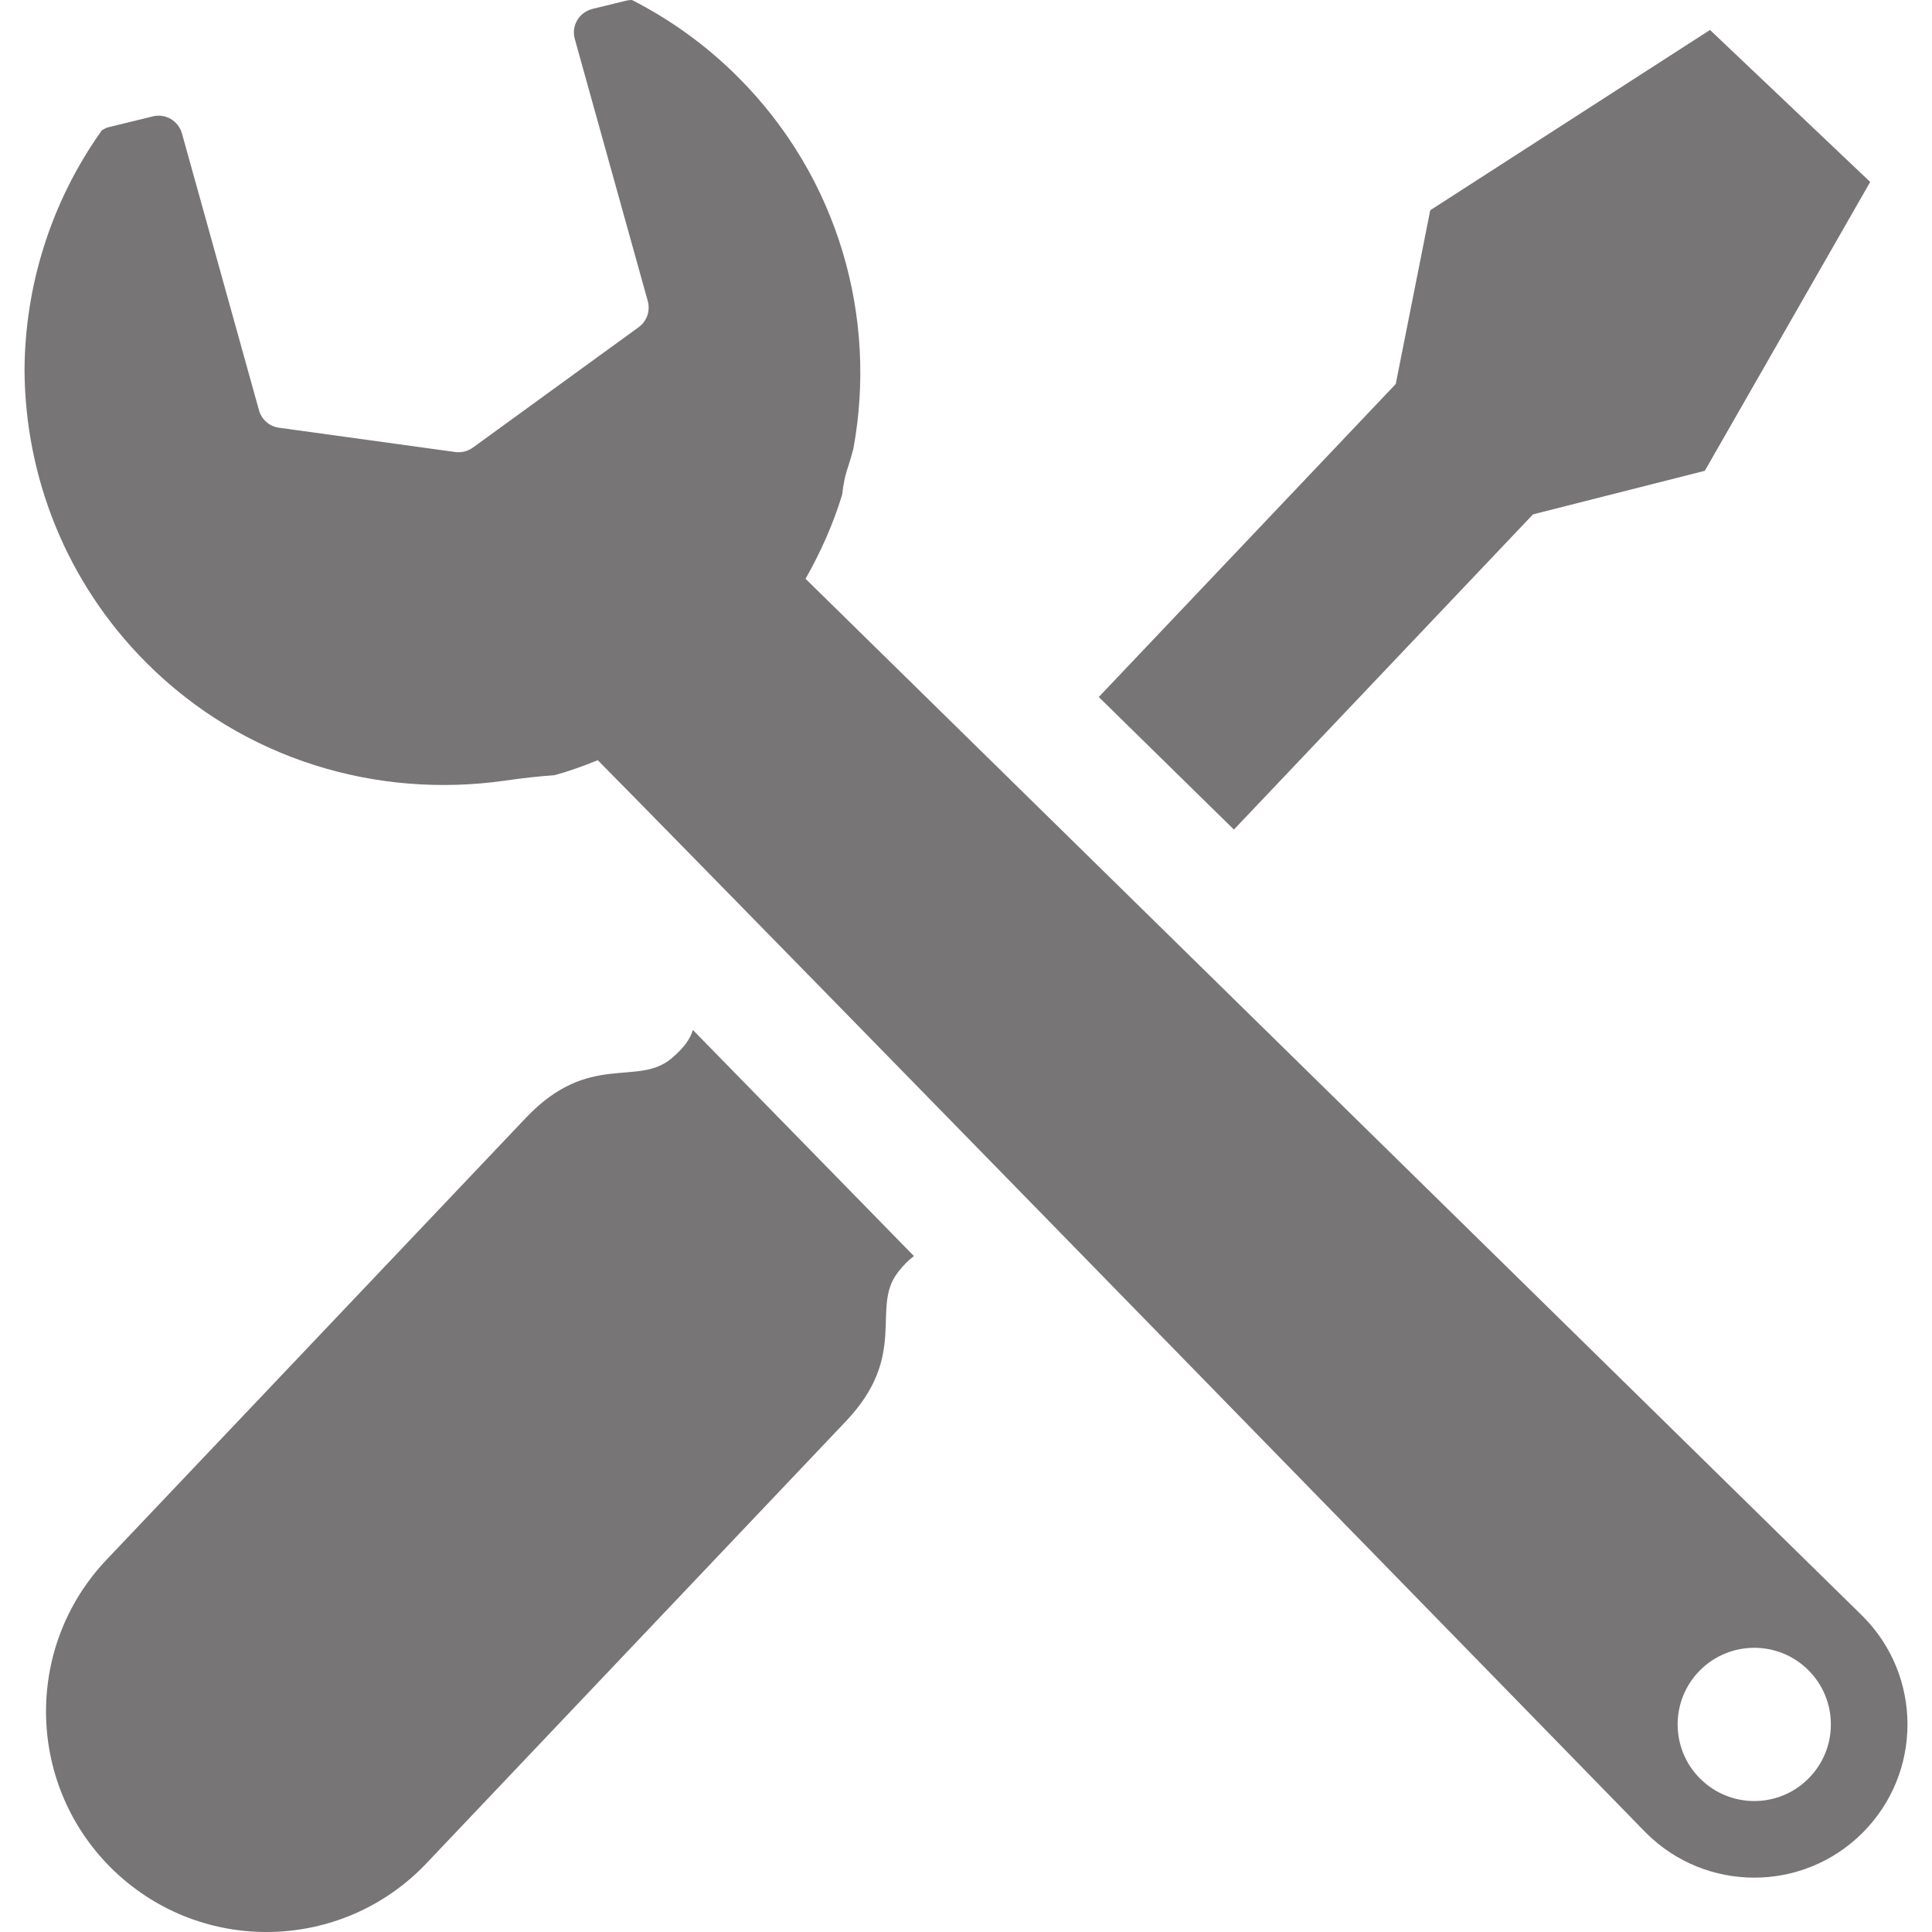
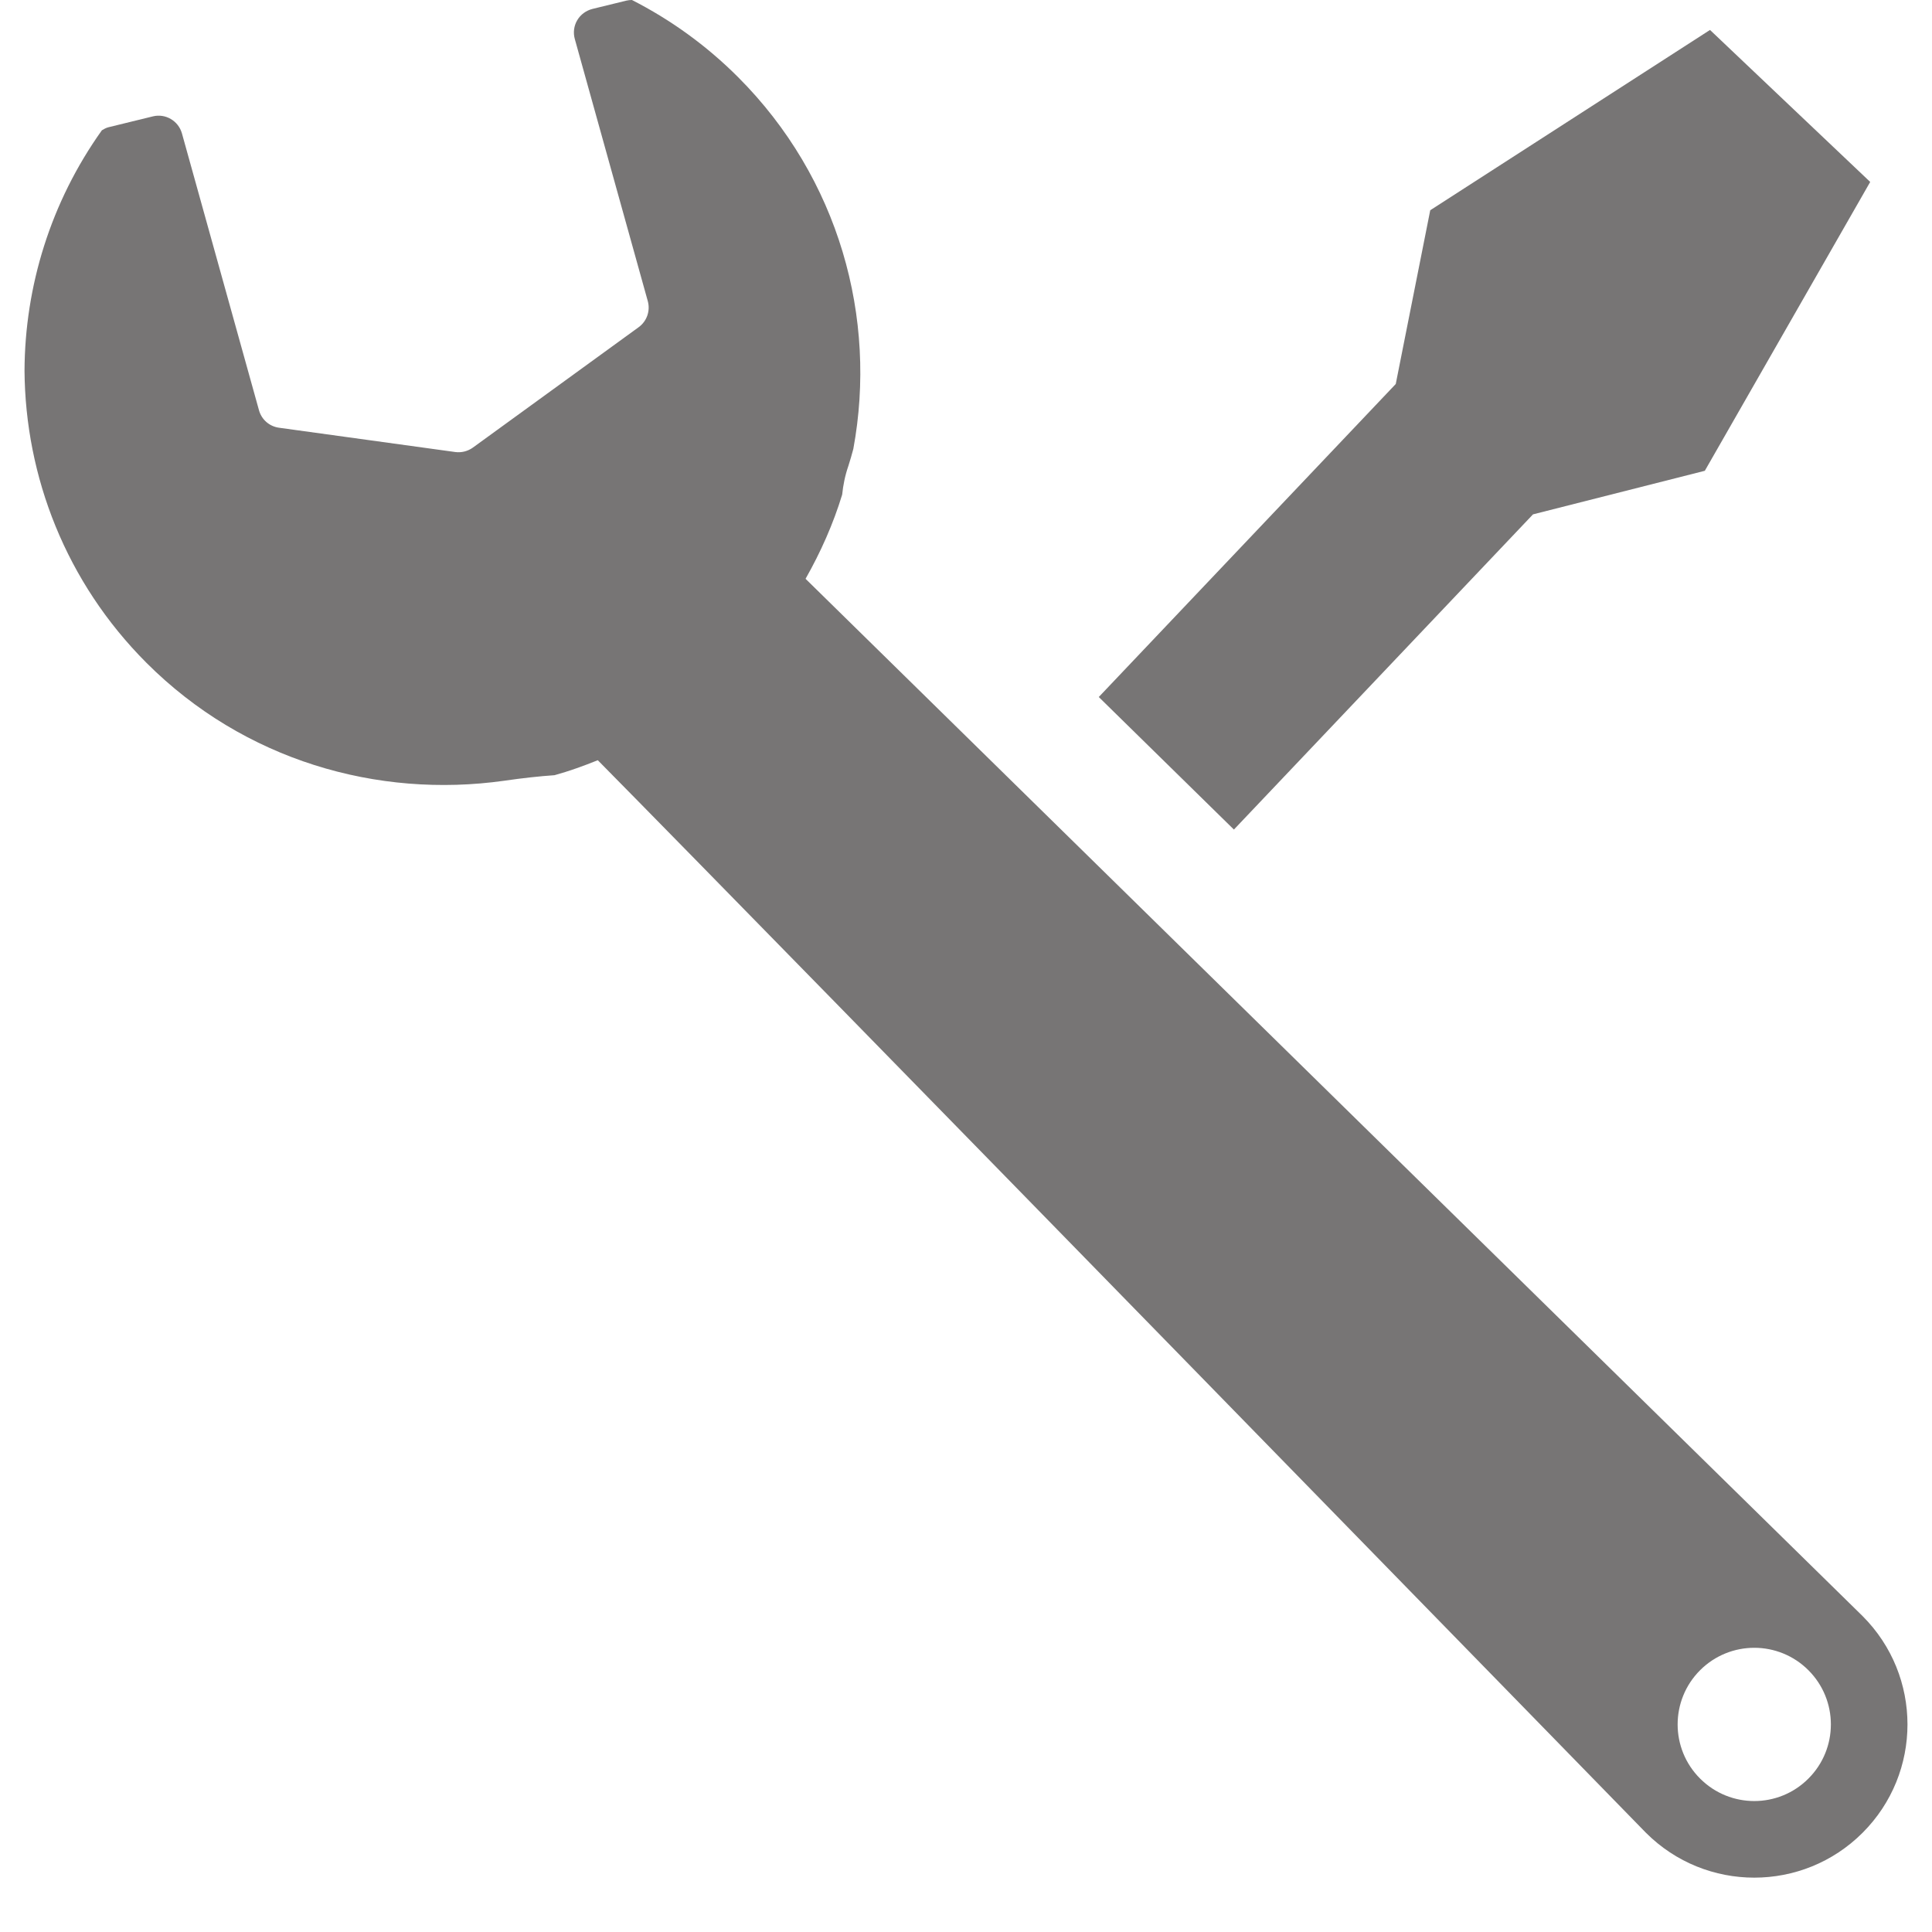
<svg xmlns="http://www.w3.org/2000/svg" version="1.1" id="_x32_" x="0px" y="0px" width="512px" height="512px" viewBox="0 0 512 512" style="width: 256px; height: 256px; opacity: 1;" xml:space="preserve">
  <style type="text/css">

	.st0{fill:#4B4B4B;}

</style>
  <g>
    <path class="st0" d="M493.607,428.279L213.482,153.388c4.047-7.141,7.359-14.609,9.703-22.313c0.25-2.469,0.75-5.031,1.656-7.641   c0.484-1.469,0.891-2.969,1.297-4.453c6.406-34.656-3.766-71.766-30.563-98.563c-8.469-8.469-17.984-15.266-28.109-20.422   c-0.5,0-1,0.063-1.484,0.172l-9,2.203c-1.688,0.438-3.141,1.5-4.016,3c-0.875,1.484-1.109,3.281-0.641,4.953l19.344,69.469   c0.719,2.594-0.25,5.344-2.422,6.922l-43.953,31.922c-1.344,0.953-3,1.375-4.641,1.156l-46.703-6.438   c-2.547-0.344-4.625-2.156-5.313-4.625L48.217,35.357c-0.938-3.328-4.344-5.344-7.703-4.516l-11.813,2.891   c-0.609,0.156-1.156,0.469-1.703,0.797C13.436,53.544,6.592,75.873,6.498,98.232c0.203,28.063,10.953,56.063,32.359,77.469   c25.828,25.813,61.188,35.938,94.766,31.203c4.844-0.703,9.266-1.188,13.328-1.469c3.875-1.063,7.688-2.453,11.469-3.969   c46.969,47.563,277.766,284.235,277.766,284.235c15.859,15.859,41.563,15.859,57.422,0S509.467,444.139,493.607,428.279z    M479.248,471.342c-7.922,7.938-20.766,7.938-28.703,0c-7.938-7.922-7.938-20.781,0-28.719c7.938-7.922,20.781-7.922,28.703,0   C487.186,450.561,487.186,463.42,479.248,471.342z" style="fill: rgb(119, 117, 117);" />
    <polygon class="st0" points="406.264,136.31 451.795,124.763 495.623,48.216 474.389,28.076 453.17,7.935 379.029,55.716    369.889,101.763 291.186,184.716 326.998,219.841  " style="fill: rgb(119, 117, 117);" />
-     <path class="st0" d="M178.092,280.373c-9.063,7.844-21.906-1.875-38.719,15.859L28.248,413.326   c-22.219,23.406-21.25,60.406,2.156,82.625s60.391,21.25,82.609-2.156L224.154,376.67c16.813-17.719,6.453-30.016,13.797-39.484   c1.5-1.953,2.875-3.297,4.25-4.313c-21.031-21.531-41.156-42.125-58.578-59.922C182.889,275.42,181.217,277.686,178.092,280.373z" style="fill: rgb(119, 117, 117);" />
  </g>
</svg>